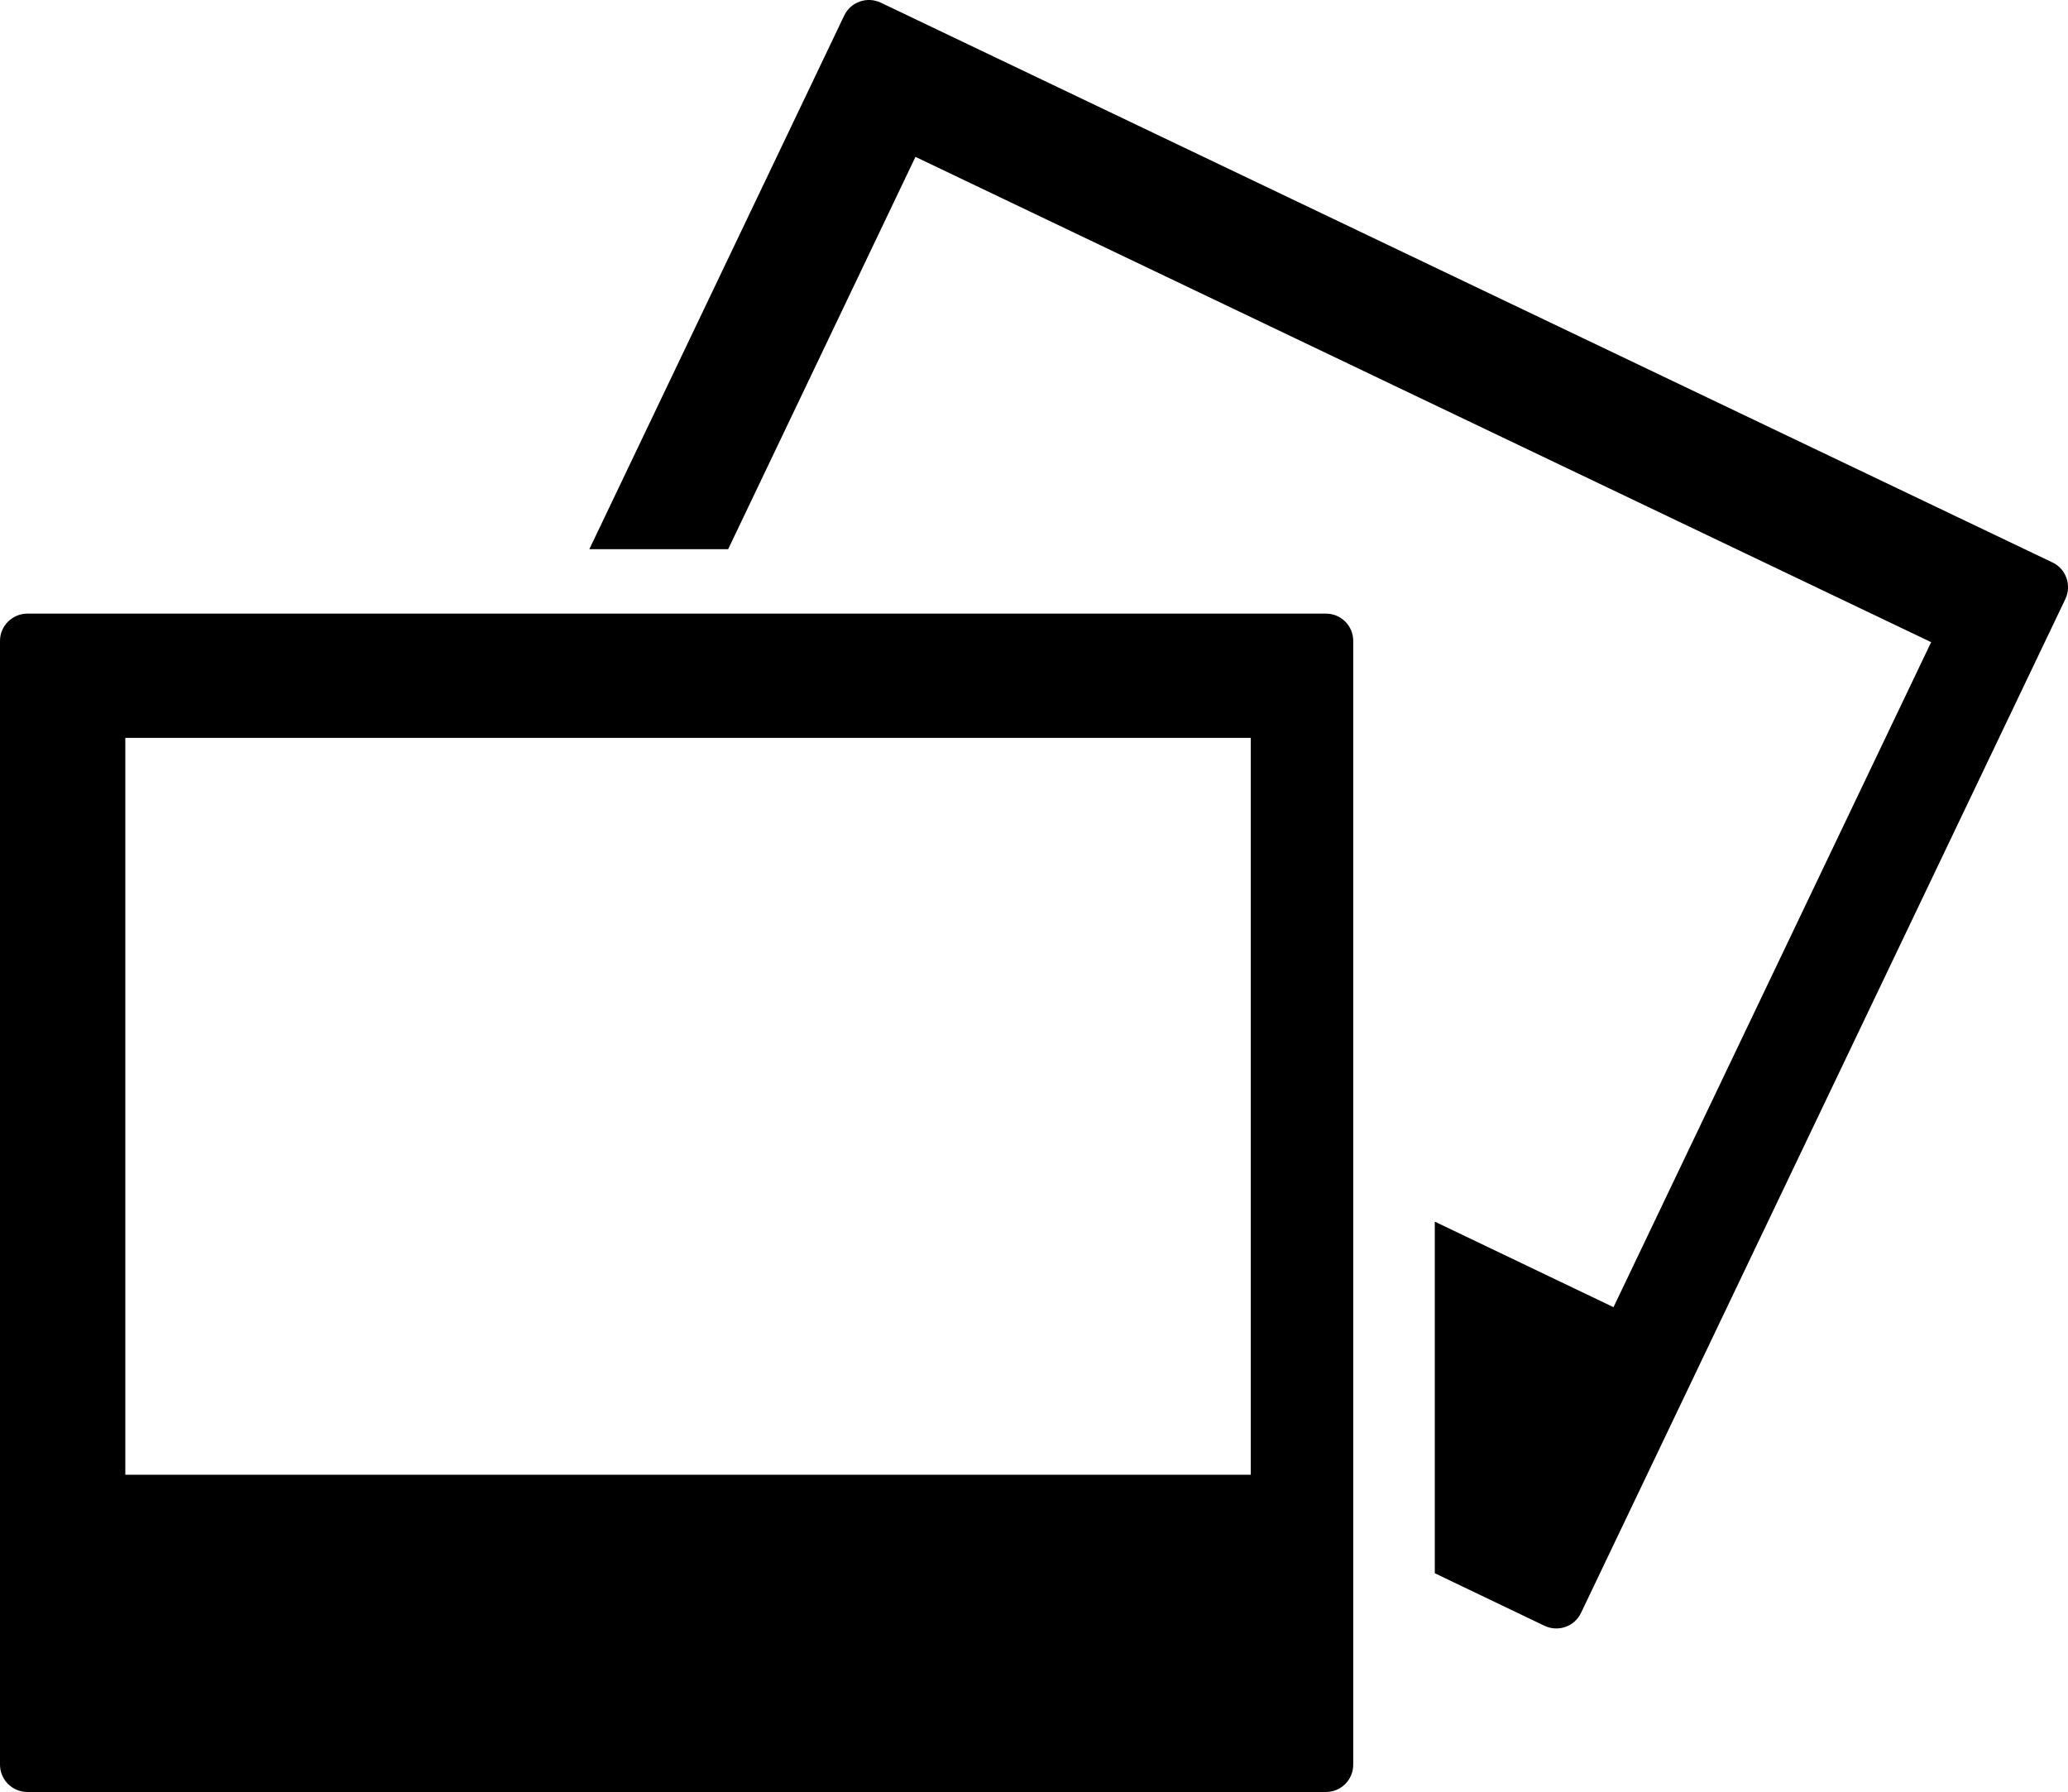
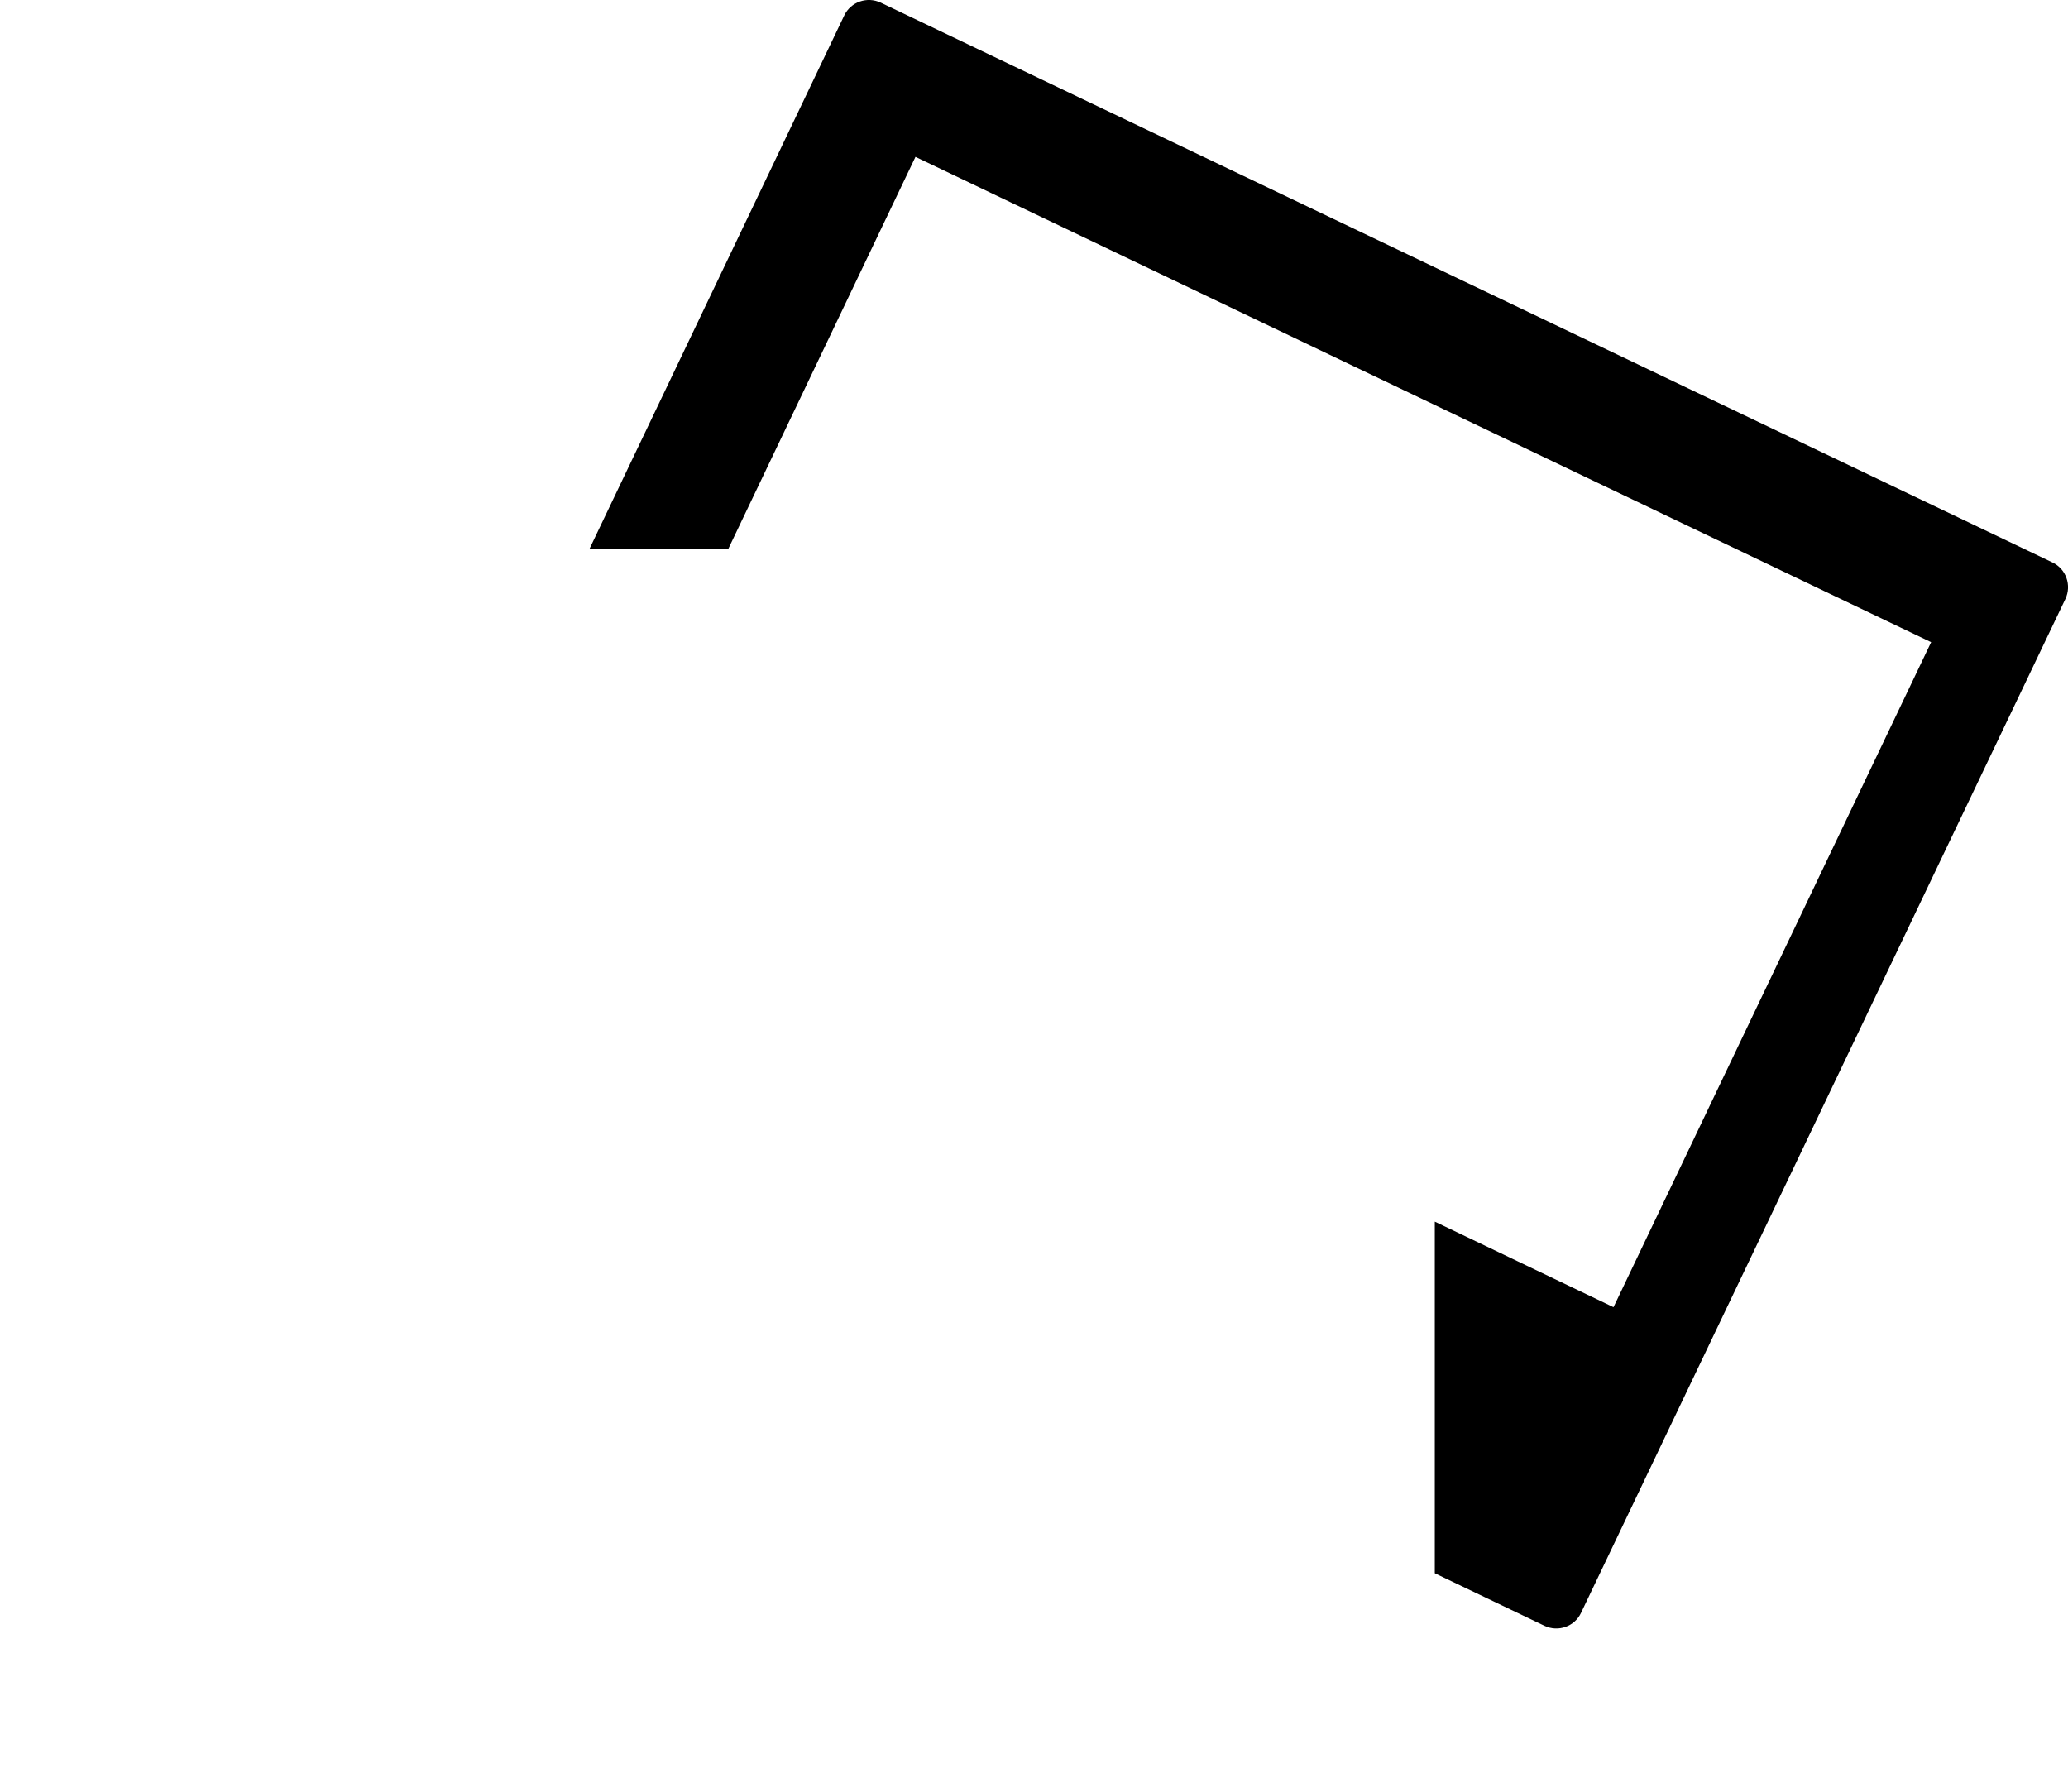
<svg xmlns="http://www.w3.org/2000/svg" version="1.1" id="Capa_1" x="0px" y="0px" width="37.065px" height="32.113px" viewBox="0 0 37.065 32.113" style="enable-background:new 0 0 37.065 32.113;" xml:space="preserve">
  <path d="M36.786,10.079L15.787,0.048c-0.246-0.117-0.539-0.014-0.655,0.228l-4.569,9.565h2.488l3.357-7.03l18.204,8.697  l-5.693,11.917l-3.203-1.533v6.301l1.967,0.942c0.246,0.116,0.539,0.012,0.654-0.232l8.682-18.171  C37.133,10.489,37.032,10.195,36.786,10.079z" />
-   <path d="M23.764,10.996H0.492C0.221,10.996,0,11.216,0,11.485v20.138c0,0.271,0.221,0.49,0.492,0.49h23.272  c0.273,0,0.49-0.219,0.49-0.49V11.485C24.254,11.216,24.038,10.996,23.764,10.996z M22.418,26.428H2.246V13.223h20.172V26.428z" />
  <g>
</g>
  <g>
</g>
  <g>
</g>
  <g>
</g>
  <g>
</g>
  <g>
</g>
  <g>
</g>
  <g>
</g>
  <g>
</g>
  <g>
</g>
  <g>
</g>
  <g>
</g>
  <g>
</g>
  <g>
</g>
  <g>
</g>
</svg>